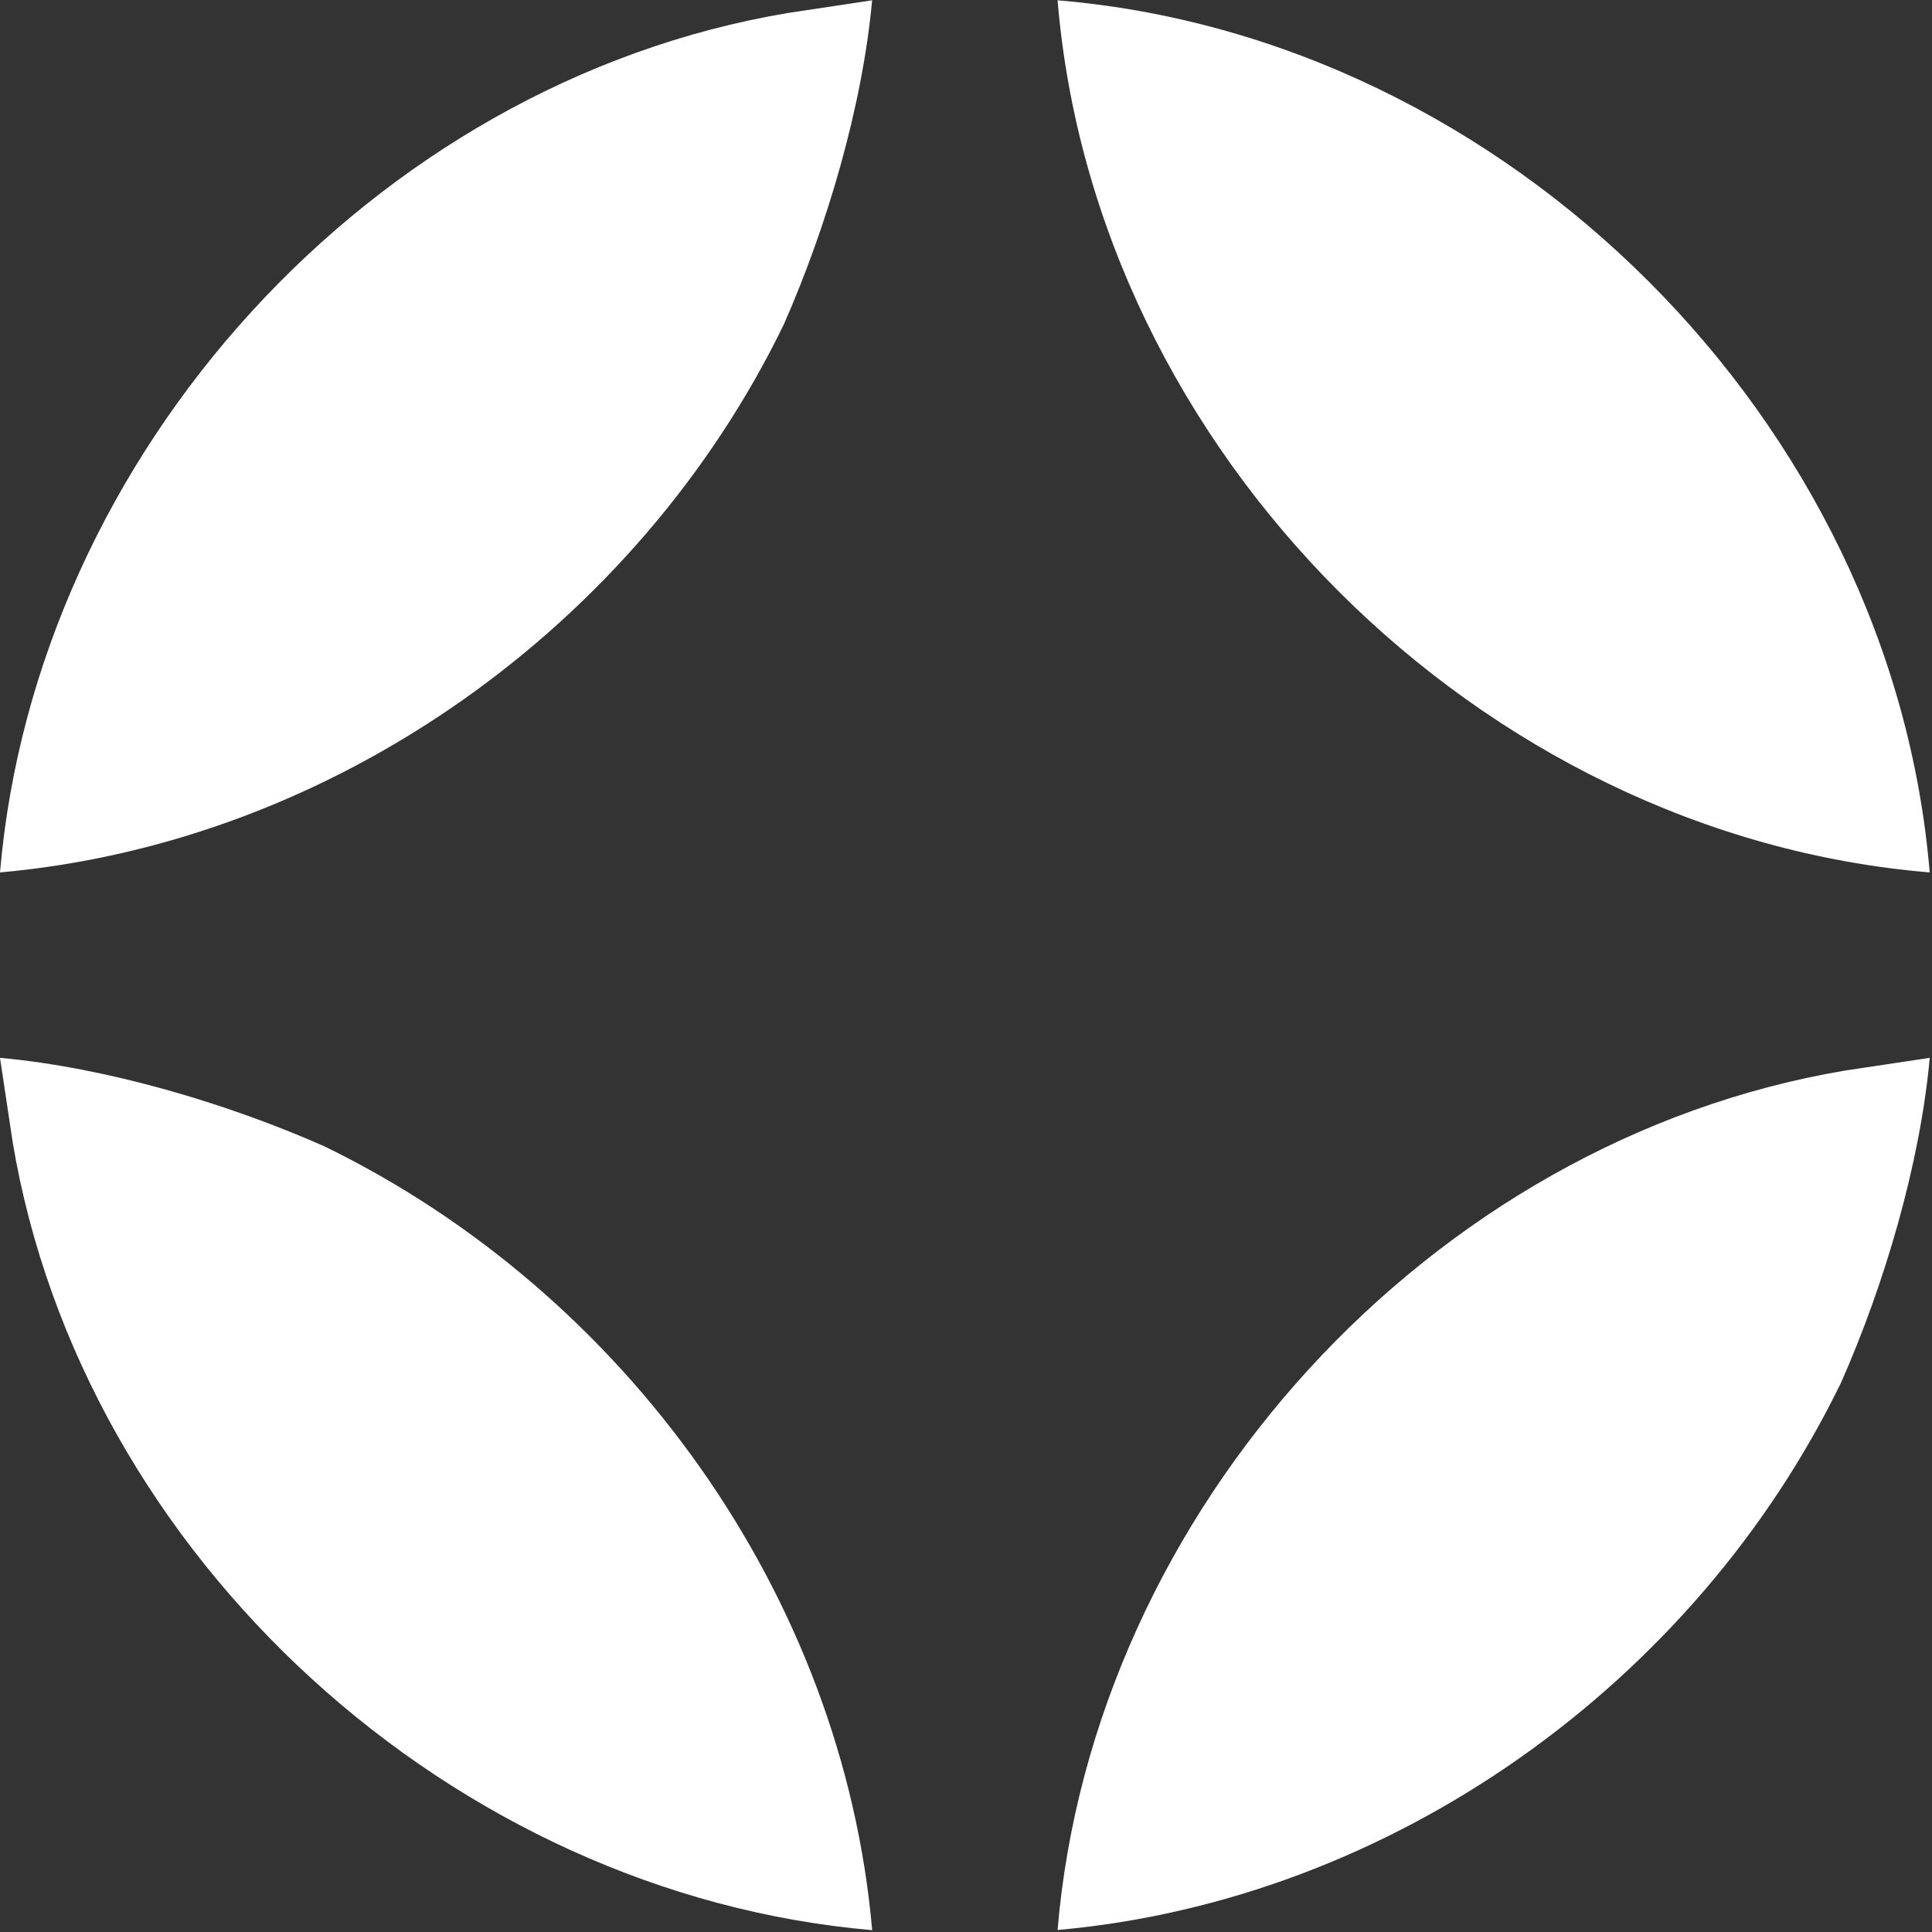
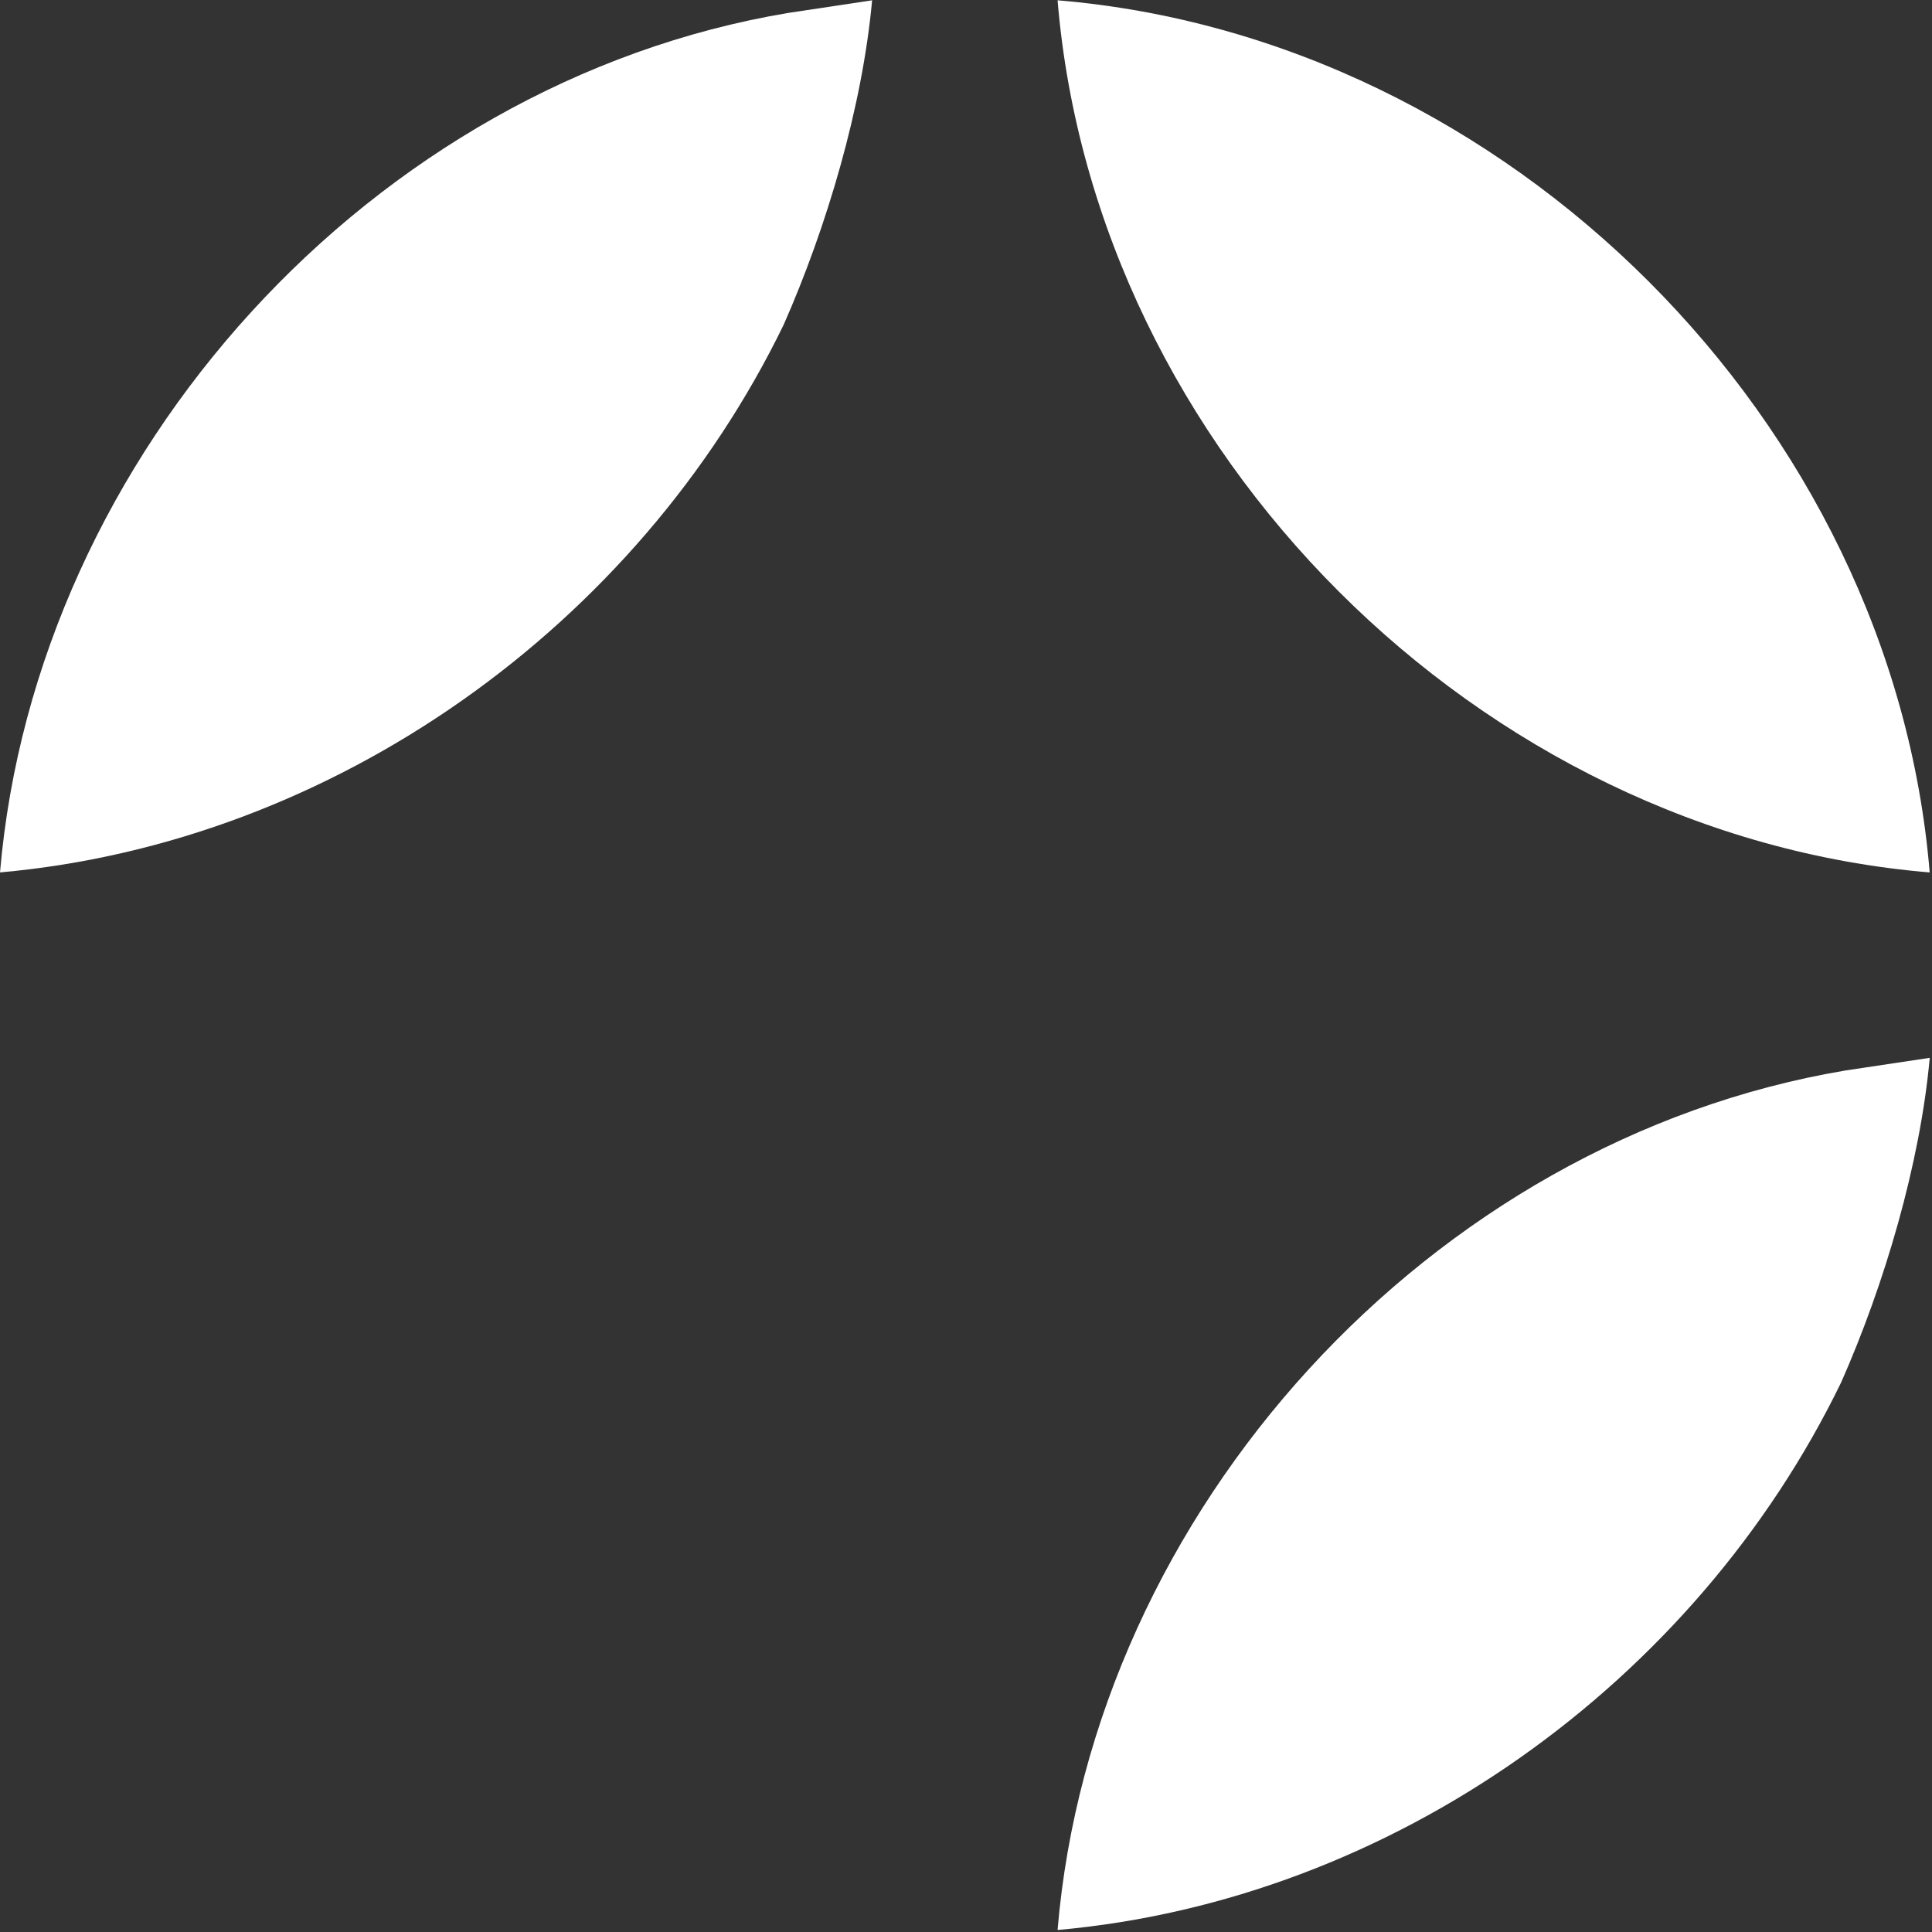
<svg xmlns="http://www.w3.org/2000/svg" width="100%" height="100%" viewBox="0 0 1532 1532" version="1.1" xml:space="preserve" style="fill-rule:evenodd;clip-rule:evenodd;stroke-linejoin:round;stroke-miterlimit:2;">
  <rect x="0" y="0" width="1532" height="1532" fill="#333333" stroke="none" />
  <g transform="matrix(4.166,0,0,4.166,0,-0.76)">
-     <path d="M2.41,217.57C15.67,296.7 86.26,360.71 166.01,367.57C160.43,303.78 119,246.24 61.75,218.38C43.19,210.17 20.27,203.38 0,201.53L2.41,217.57Z" style="fill:white;fill-rule:nonzero;" />
-   </g>
+     </g>
  <g transform="matrix(4.166,0,0,4.166,0,-0.76)">
    <path d="M351.27,203.94C272.16,217.24 208,287.69 201.3,367.54C264.96,361.86 322.67,320.54 350.46,263.28C358.66,244.72 365.46,221.8 367.31,201.53L351.27,203.94Z" style="fill:white;fill-rule:nonzero;" />
  </g>
  <g transform="matrix(4.166,0,0,4.166,0,-0.76)">
    <path d="M150,2.65C70.84,15.9 6.83,86.5 0,166.24C63.66,160.56 121.37,119.24 149.17,61.98C157.36,43.42 164.15,20.51 166,0.24L150,2.65Z" style="fill:white;fill-rule:nonzero;" />
  </g>
  <g transform="matrix(4.166,0,0,4.166,0,-0.76)">
    <path d="M201.3,0.24C208.42,86.04 281.52,159.12 367.3,166.24C360.18,80.46 287.09,7.37 201.3,0.24Z" style="fill:white;fill-rule:nonzero;" />
  </g>
</svg>